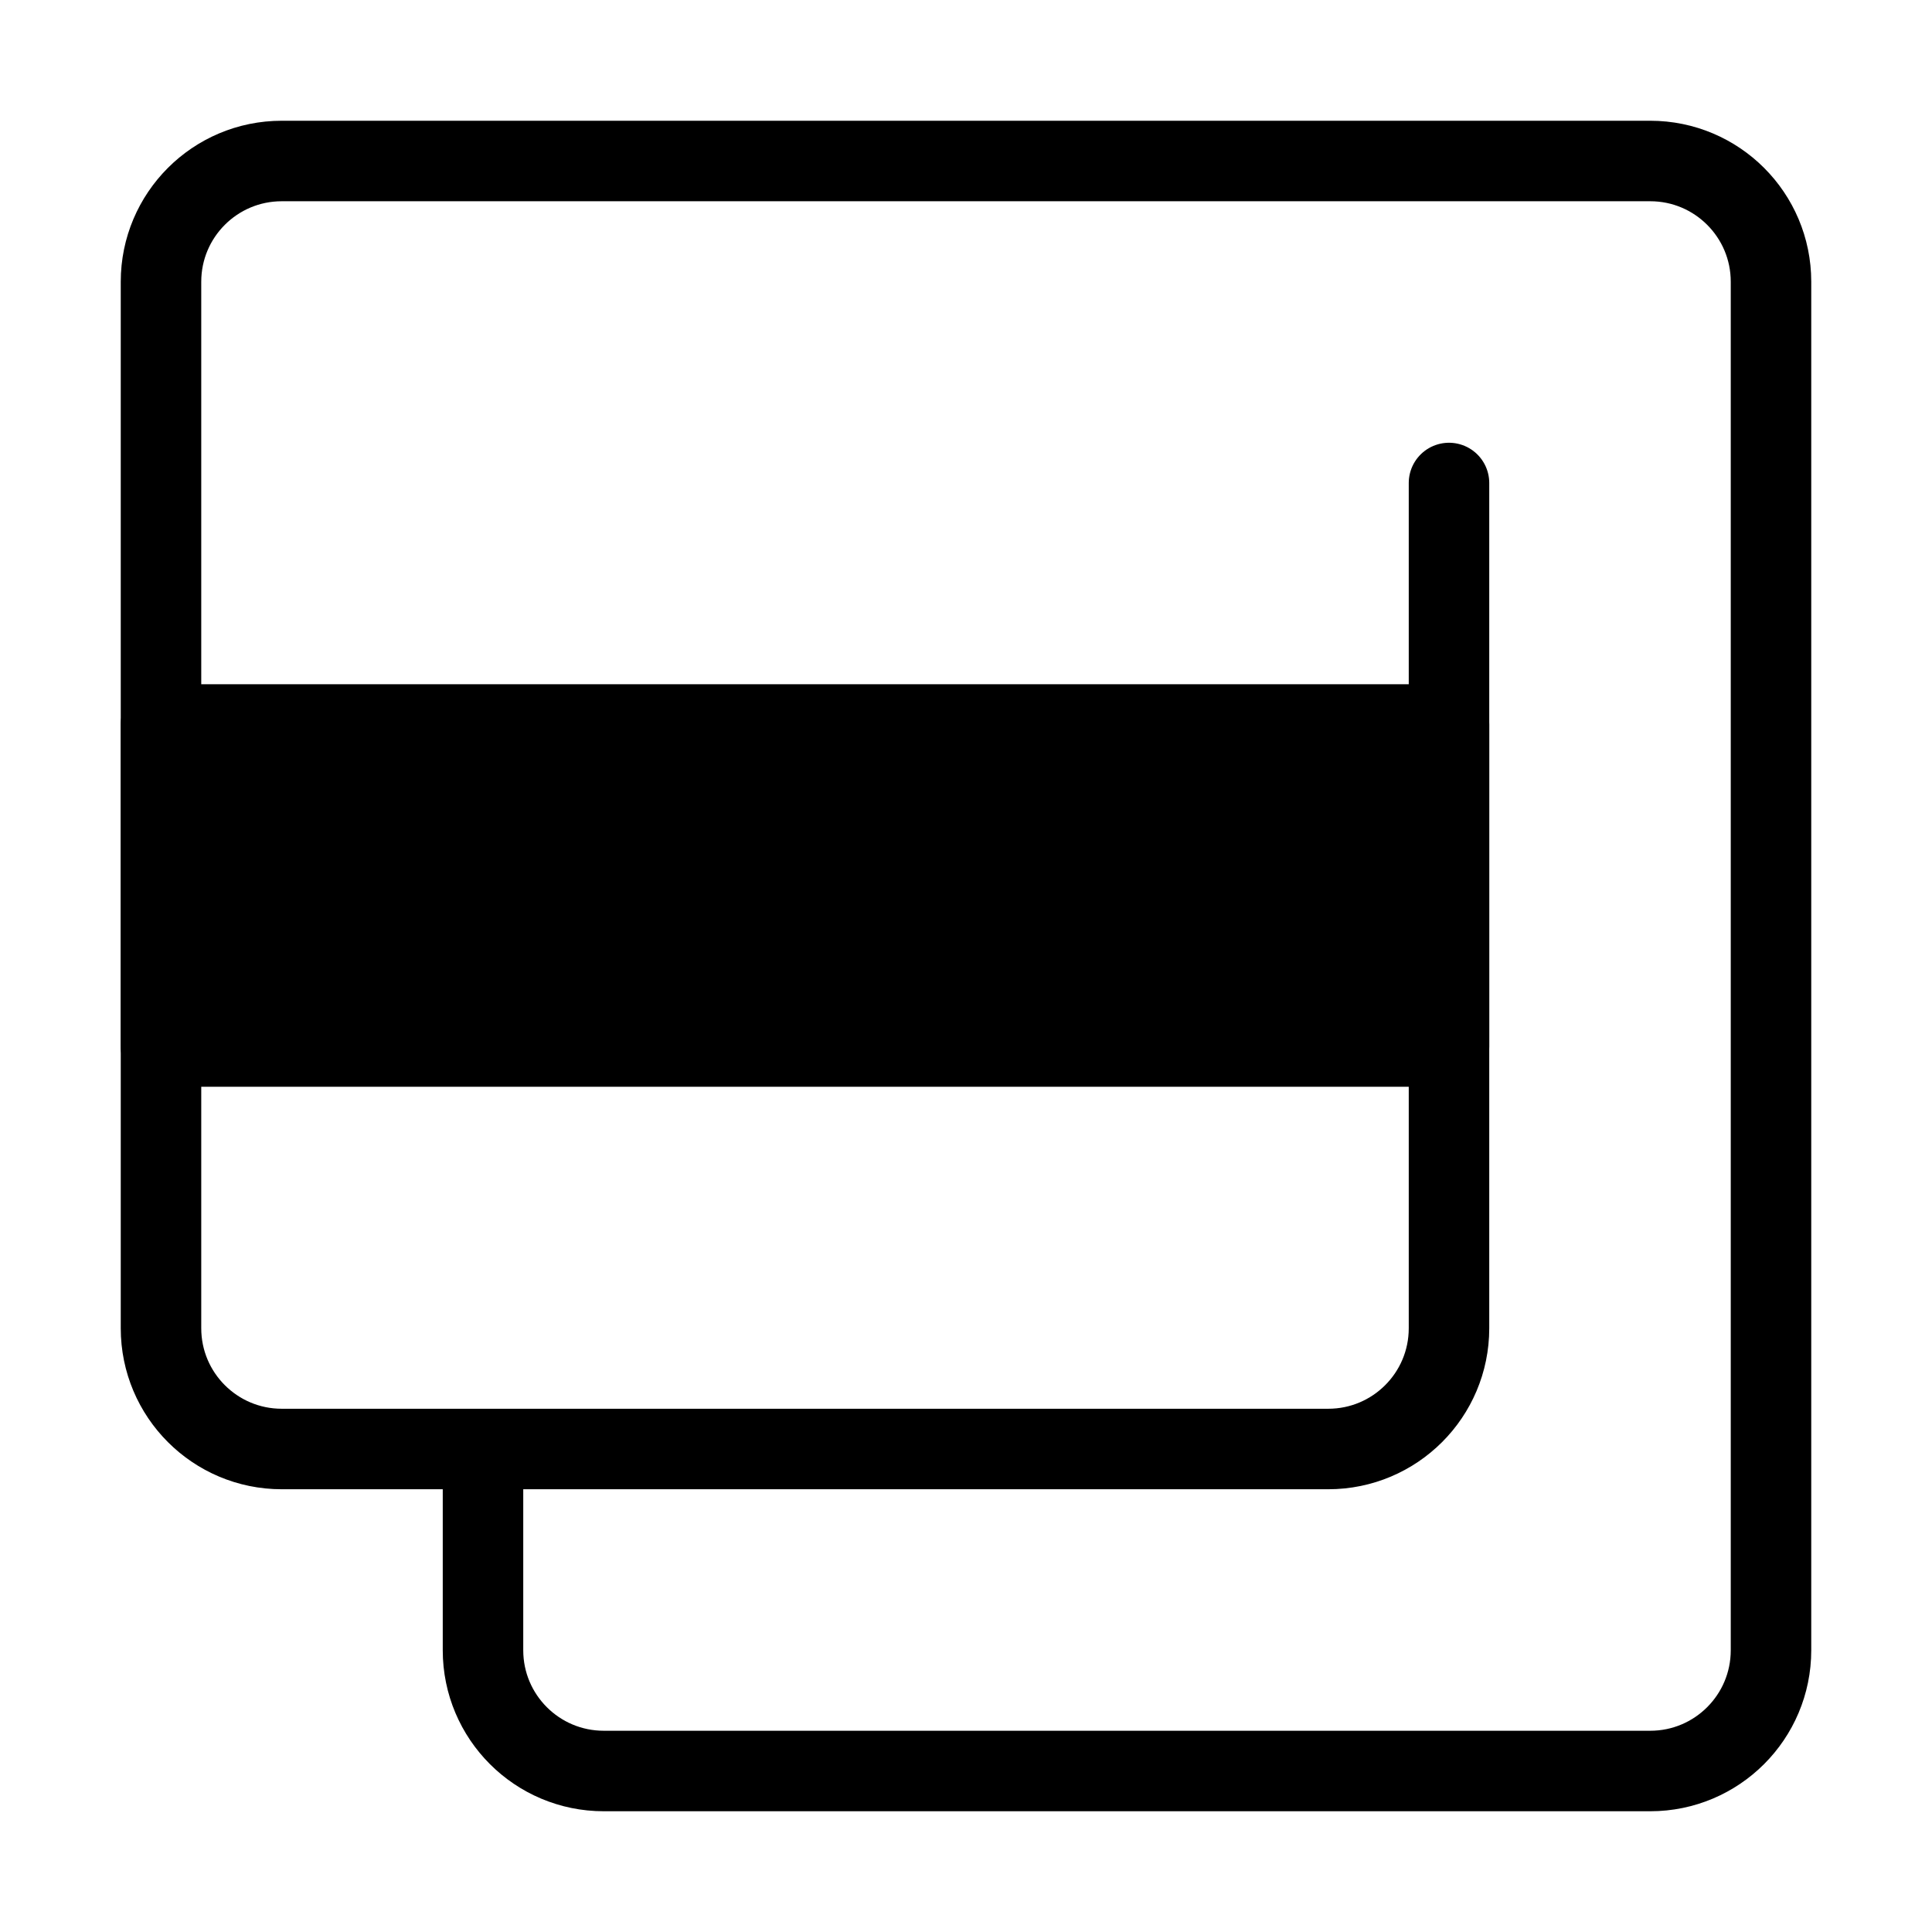
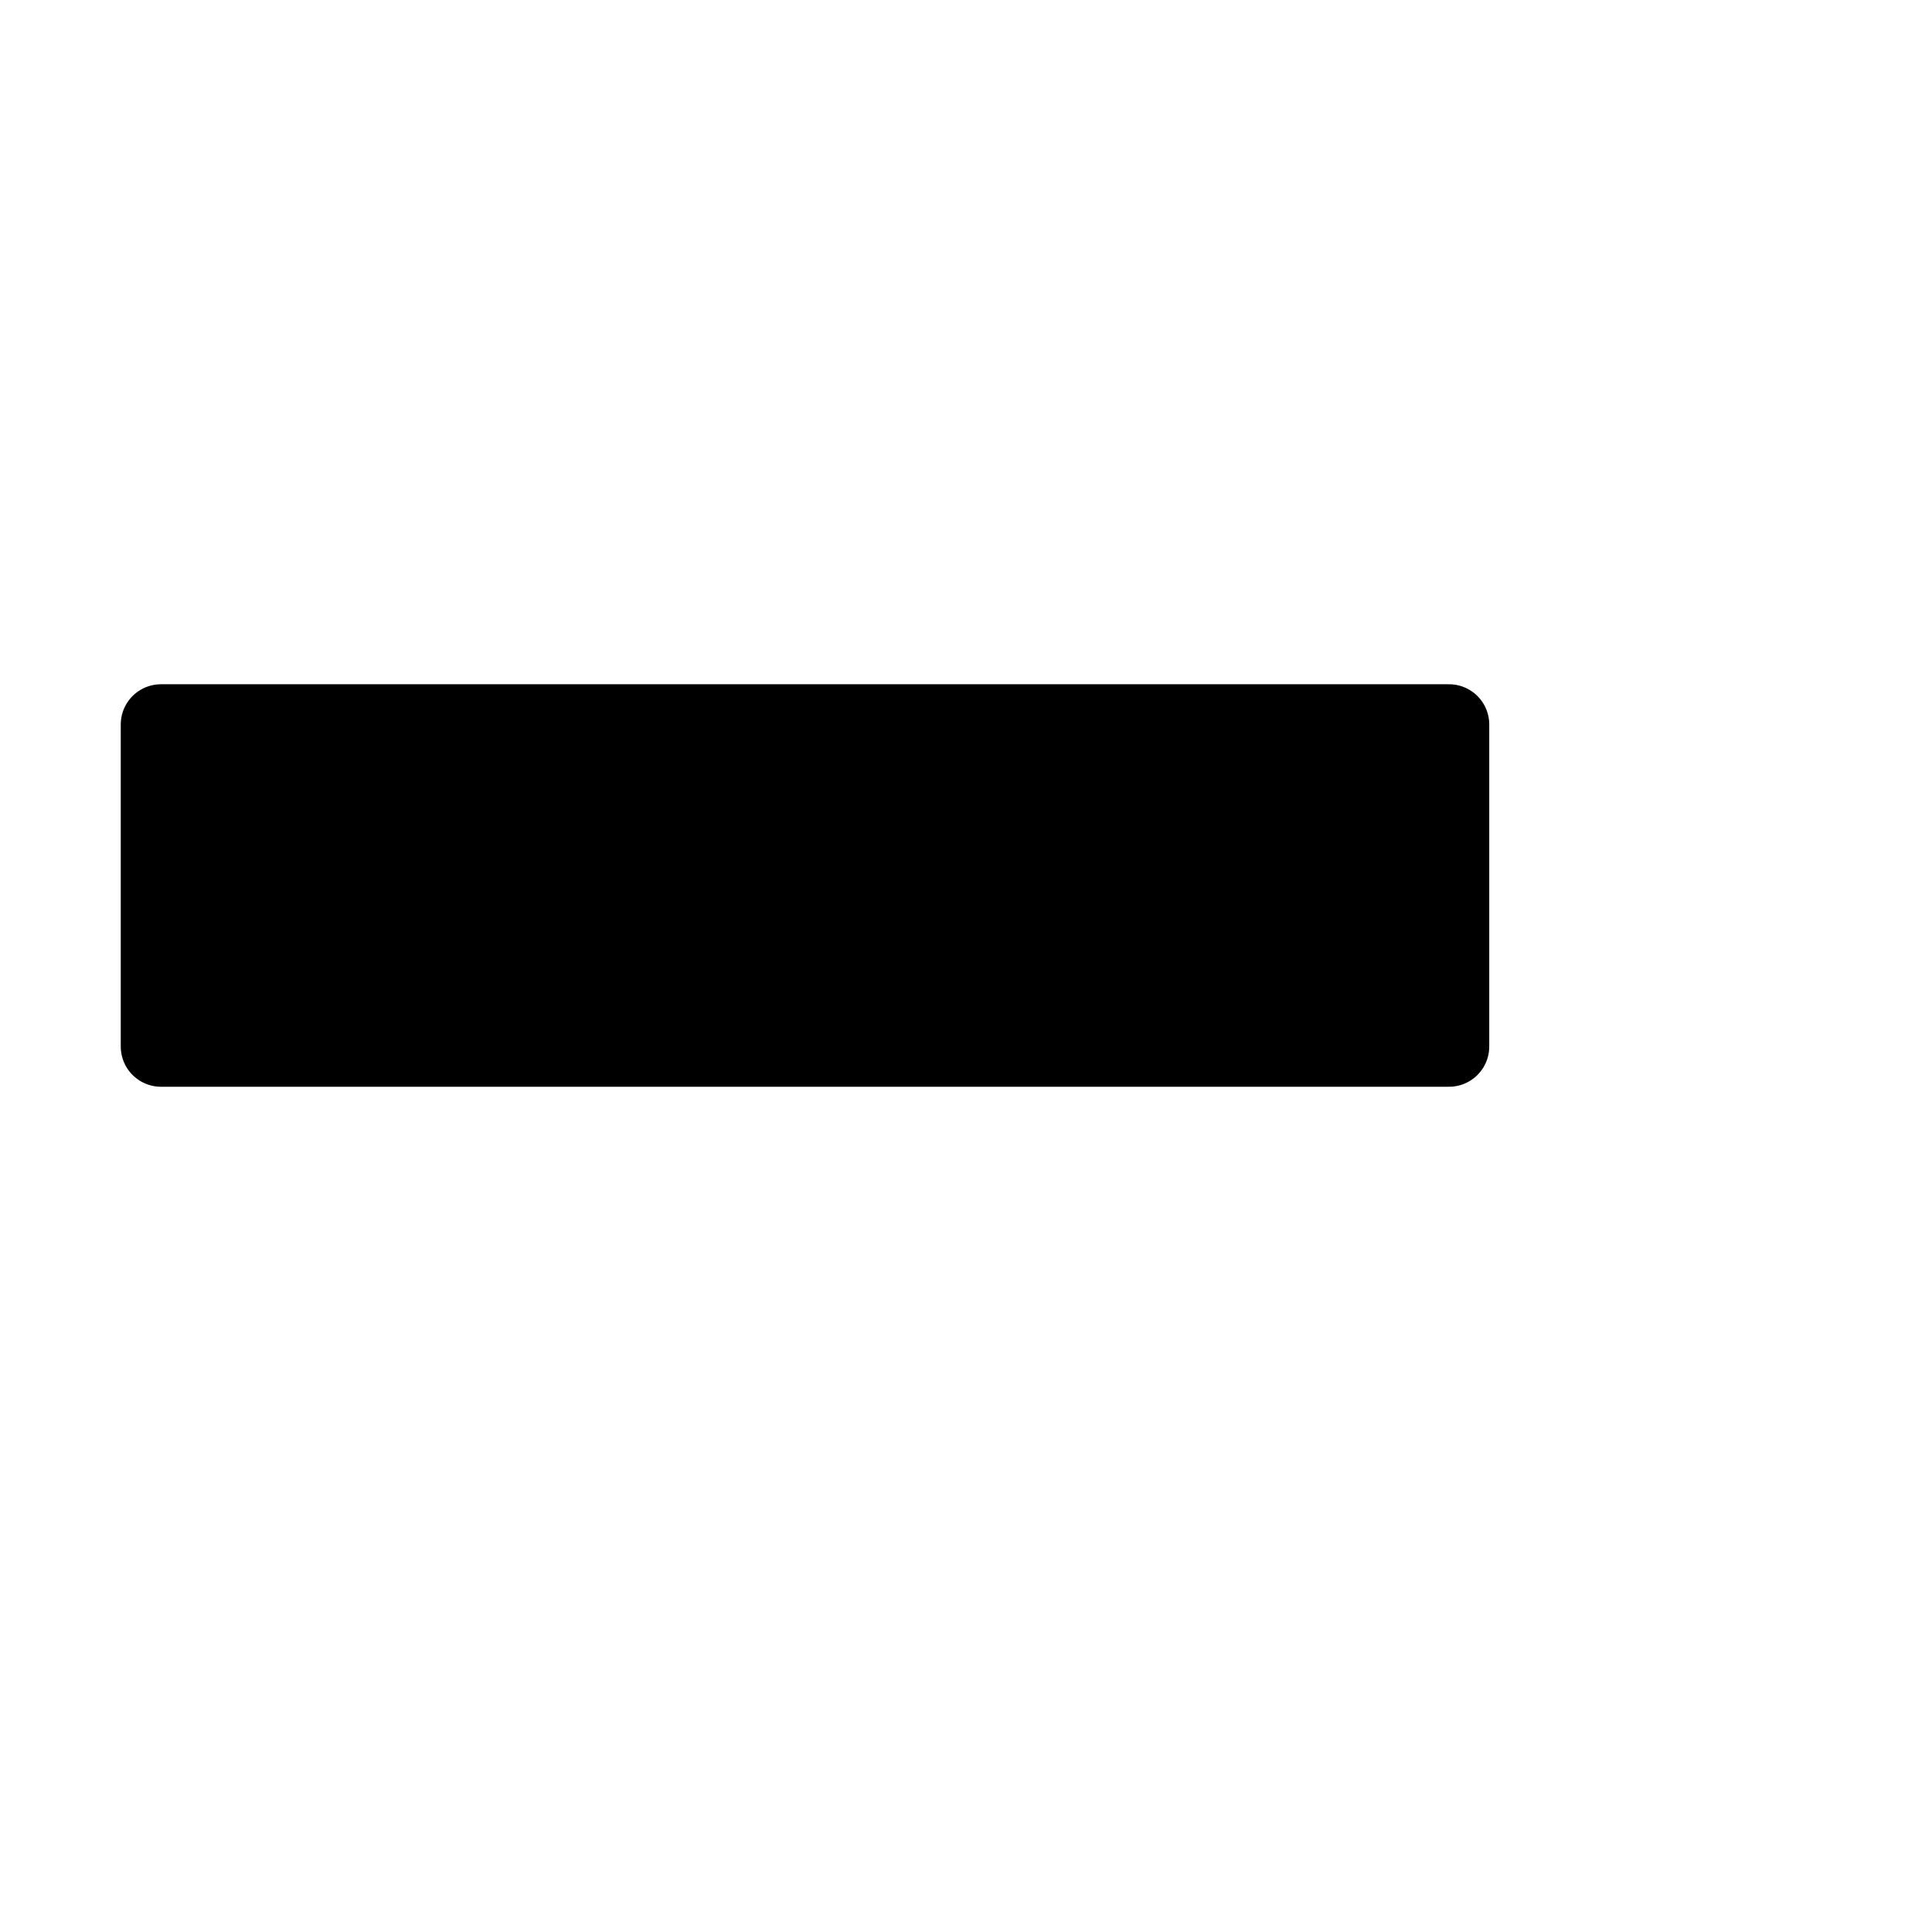
<svg xmlns="http://www.w3.org/2000/svg" viewBox="0 0 48 48" fill="none">
  <path d="M36 18H4V26H36V18Z" fill="currentColor" stroke="currentColor" stroke-width="2" stroke-miterlimit="2" stroke-linecap="round" stroke-linejoin="round" />
-   <path d="M36 12V33C36 34.657 34.657 36 33 36H7C5.343 36 4 34.657 4 33V7C4 5.343 5.343 4 7 4H41C42.657 4 44 5.343 44 7V41C44 42.657 42.657 44 41 44H15C13.343 44 12 42.657 12 41V37" stroke="currentColor" stroke-width="2" stroke-miterlimit="2" stroke-linecap="round" stroke-linejoin="round" />
</svg>